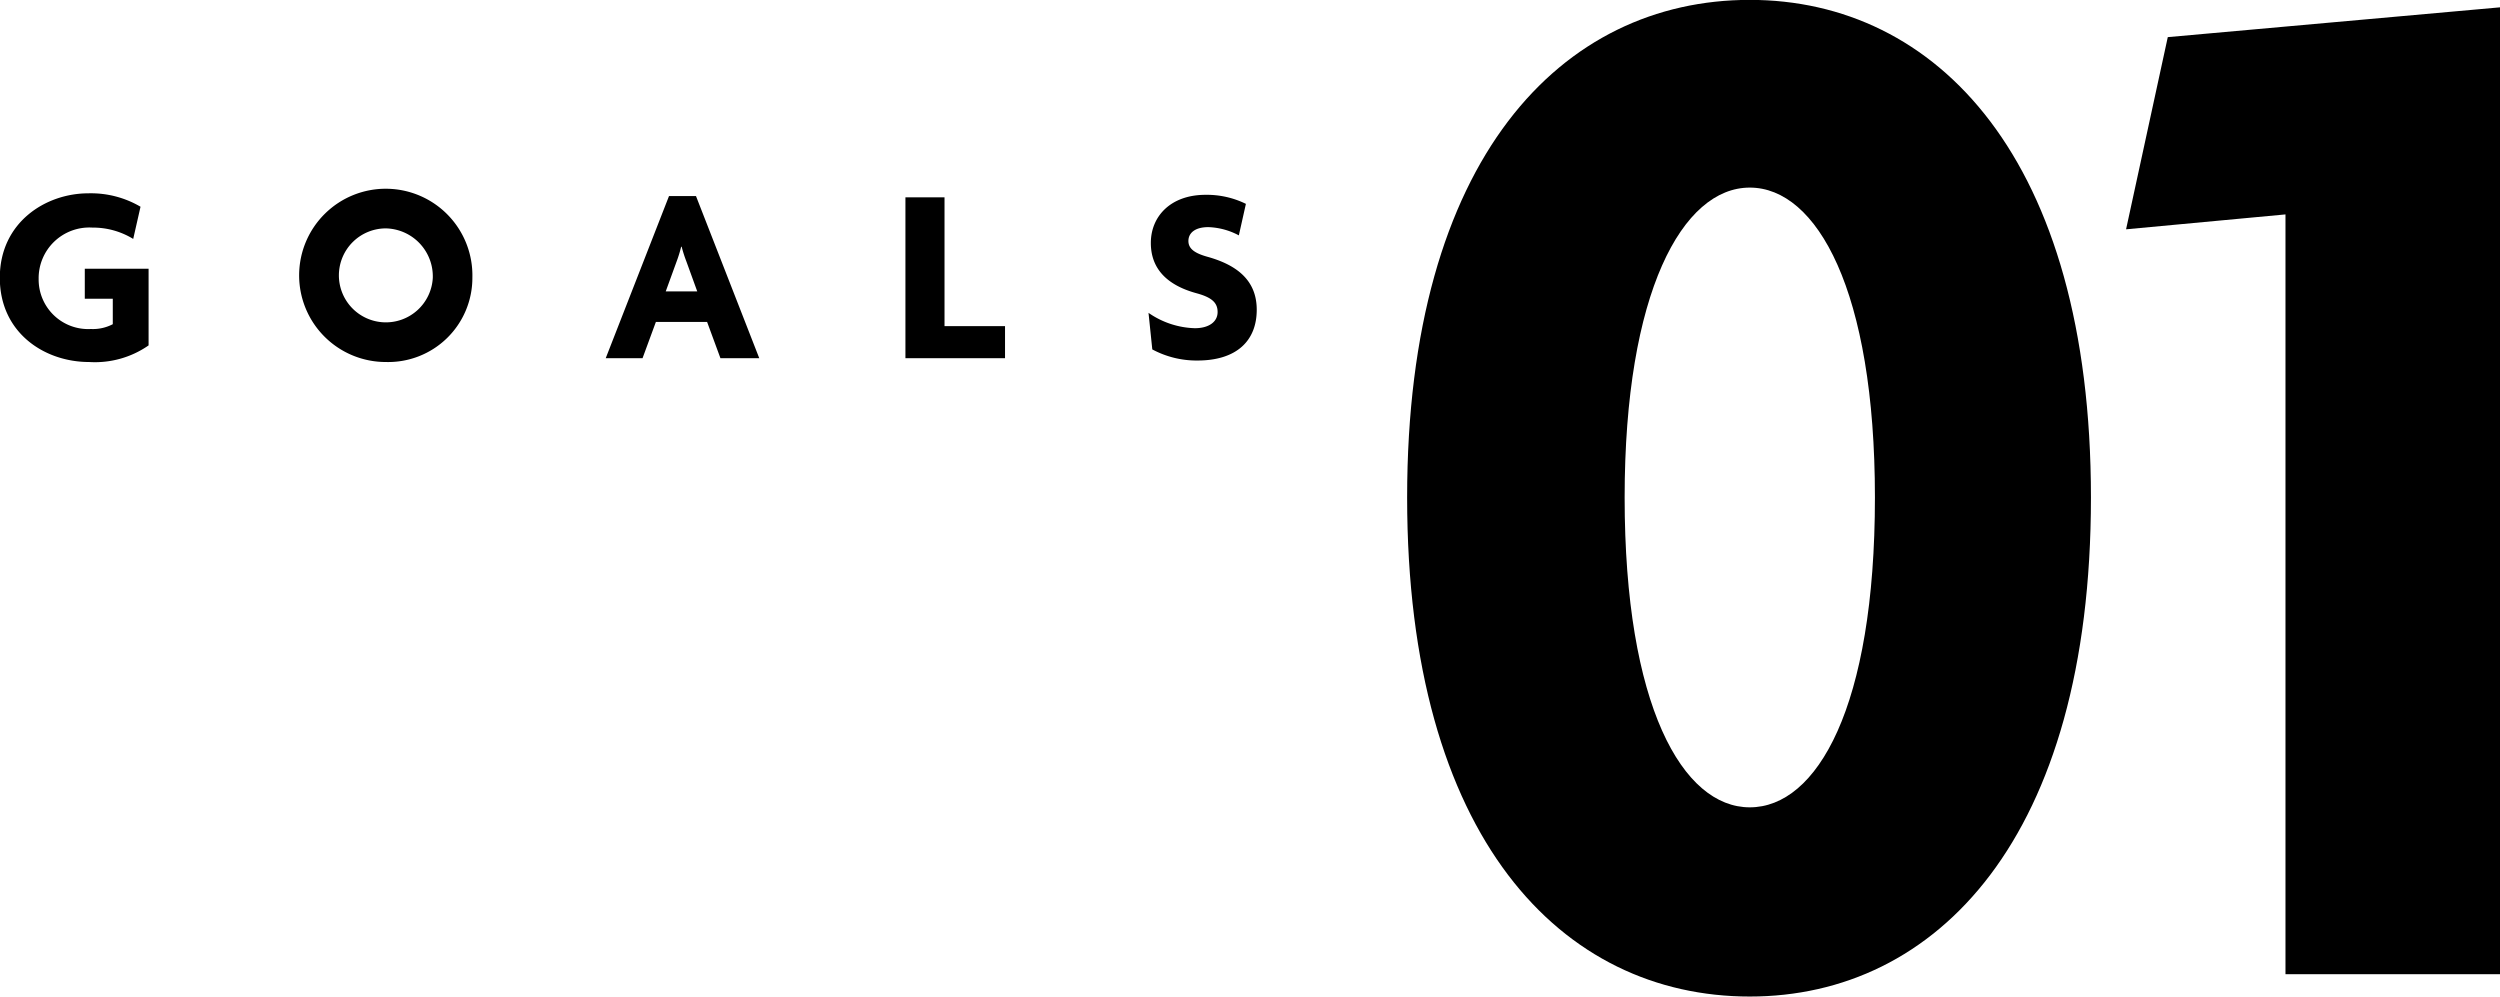
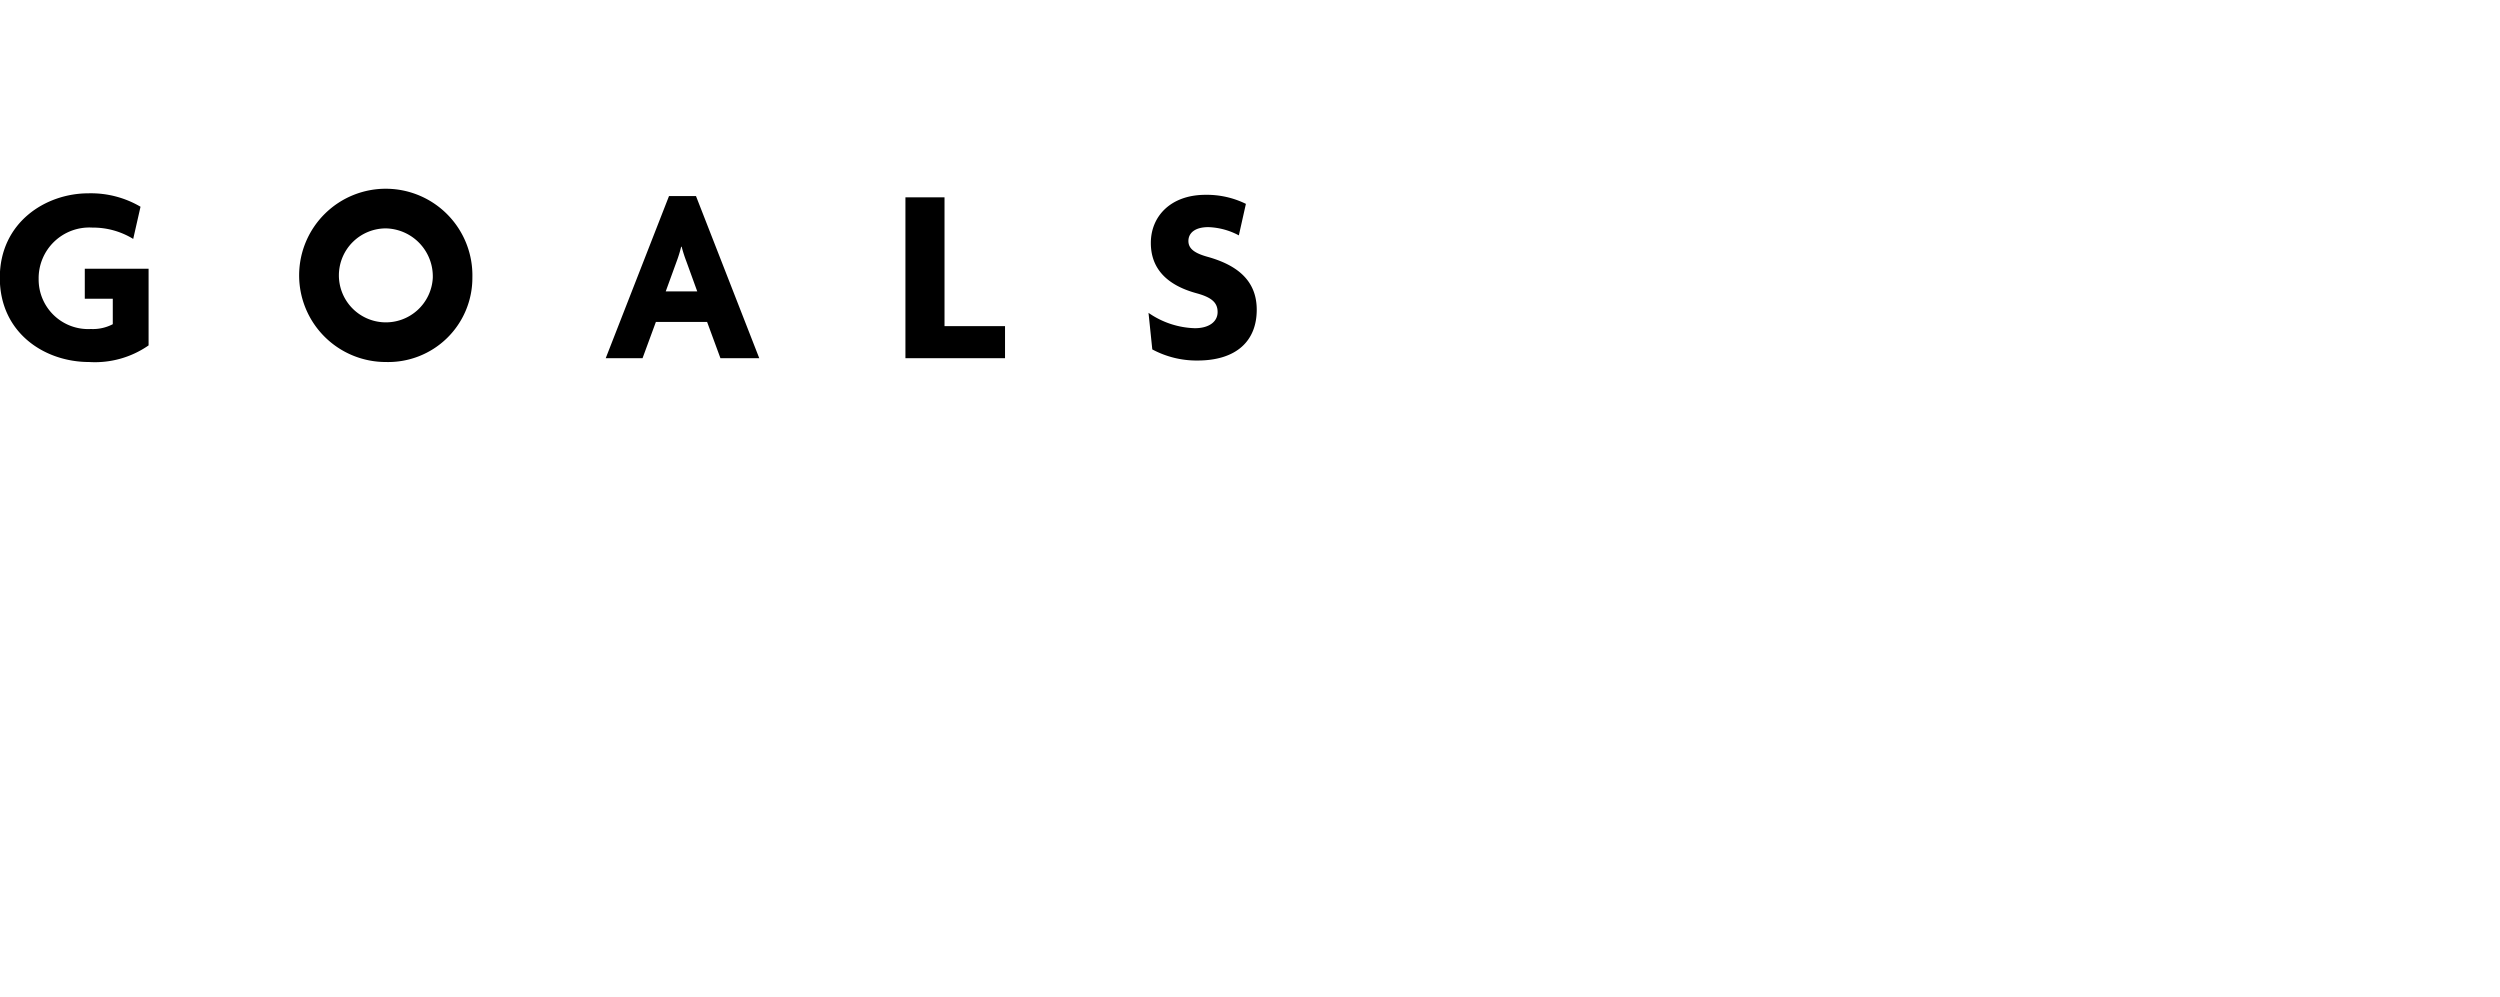
<svg xmlns="http://www.w3.org/2000/svg" id="goals01.svg" width="218.156" height="86.97" viewBox="0 0 218.156 86.97">
  <defs>
    <style>
      .cls-1 {
        fill-rule: evenodd;
      }
    </style>
  </defs>
  <path id="GOALS" class="cls-1" d="M493.716,1387.42v-6.69h-5.567v2.62h2.443v2.22a3.747,3.747,0,0,1-1.914.42,4.321,4.321,0,0,1-4.555-4.36,4.423,4.423,0,0,1,4.687-4.49,6.7,6.7,0,0,1,3.564.99l0.638-2.81a8.538,8.538,0,0,0-4.555-1.17c-3.718,0-7.723,2.53-7.723,7.37,0,4.82,3.917,7.35,7.789,7.35A8.194,8.194,0,0,0,493.716,1387.42Zm28.255-5.92a7.56,7.56,0,1,0-7.547,7.37A7.345,7.345,0,0,0,521.971,1381.5Zm-3.455.04a4.1,4.1,0,1,1-4.092-4.33A4.188,4.188,0,0,1,518.516,1381.54Zm28.49,7-5.522-14.15h-2.355l-5.523,14.15h3.213l1.166-3.17h4.467l1.166,3.17h3.388Zm-5.412-5.83h-2.751l0.946-2.6a10.962,10.962,0,0,0,.4-1.3h0.044a12.038,12.038,0,0,0,.418,1.3Zm26.857,5.83v-2.8h-5.28V1374.5H559.76v14.04h8.691Zm21.965-4.23c0-2.48-1.606-3.87-4.291-4.62-1.078-.3-1.672-0.68-1.672-1.38,0-.68.55-1.21,1.738-1.21a6.049,6.049,0,0,1,2.663.72l0.616-2.75a7.723,7.723,0,0,0-3.521-.79c-3.036,0-4.774,1.87-4.774,4.2,0,2.14,1.276,3.66,4.026,4.4,1.3,0.36,1.8.82,1.8,1.63,0,0.86-.771,1.41-1.981,1.41a7.432,7.432,0,0,1-4.048-1.34l0.33,3.19a8.162,8.162,0,0,0,3.938.97C588.656,1388.74,590.416,1387.02,590.416,1384.31Z" transform="translate(-480.75 -1357.28)" />
-   <path id="_01" data-name="01" class="cls-1" d="M663.211,1400.69c0-29.64-13.52-43.42-29.771-43.42-16.38,0-29.9,13.78-29.9,43.42,0,29.77,13.521,43.55,29.9,43.55C649.691,1444.24,663.211,1430.46,663.211,1400.69Zm-18.85,0c0,18.33-5.071,27.04-10.921,27.04s-10.92-8.84-10.92-27.04c0-17.94,5.07-27.04,10.92-27.04S644.361,1382.62,644.361,1400.69Zm54.547,41.6v-84.37l-28.992,2.6-3.64,16.77,13.911-1.3v66.3h18.721Z" transform="translate(-480.75 -1357.28)" />
</svg>